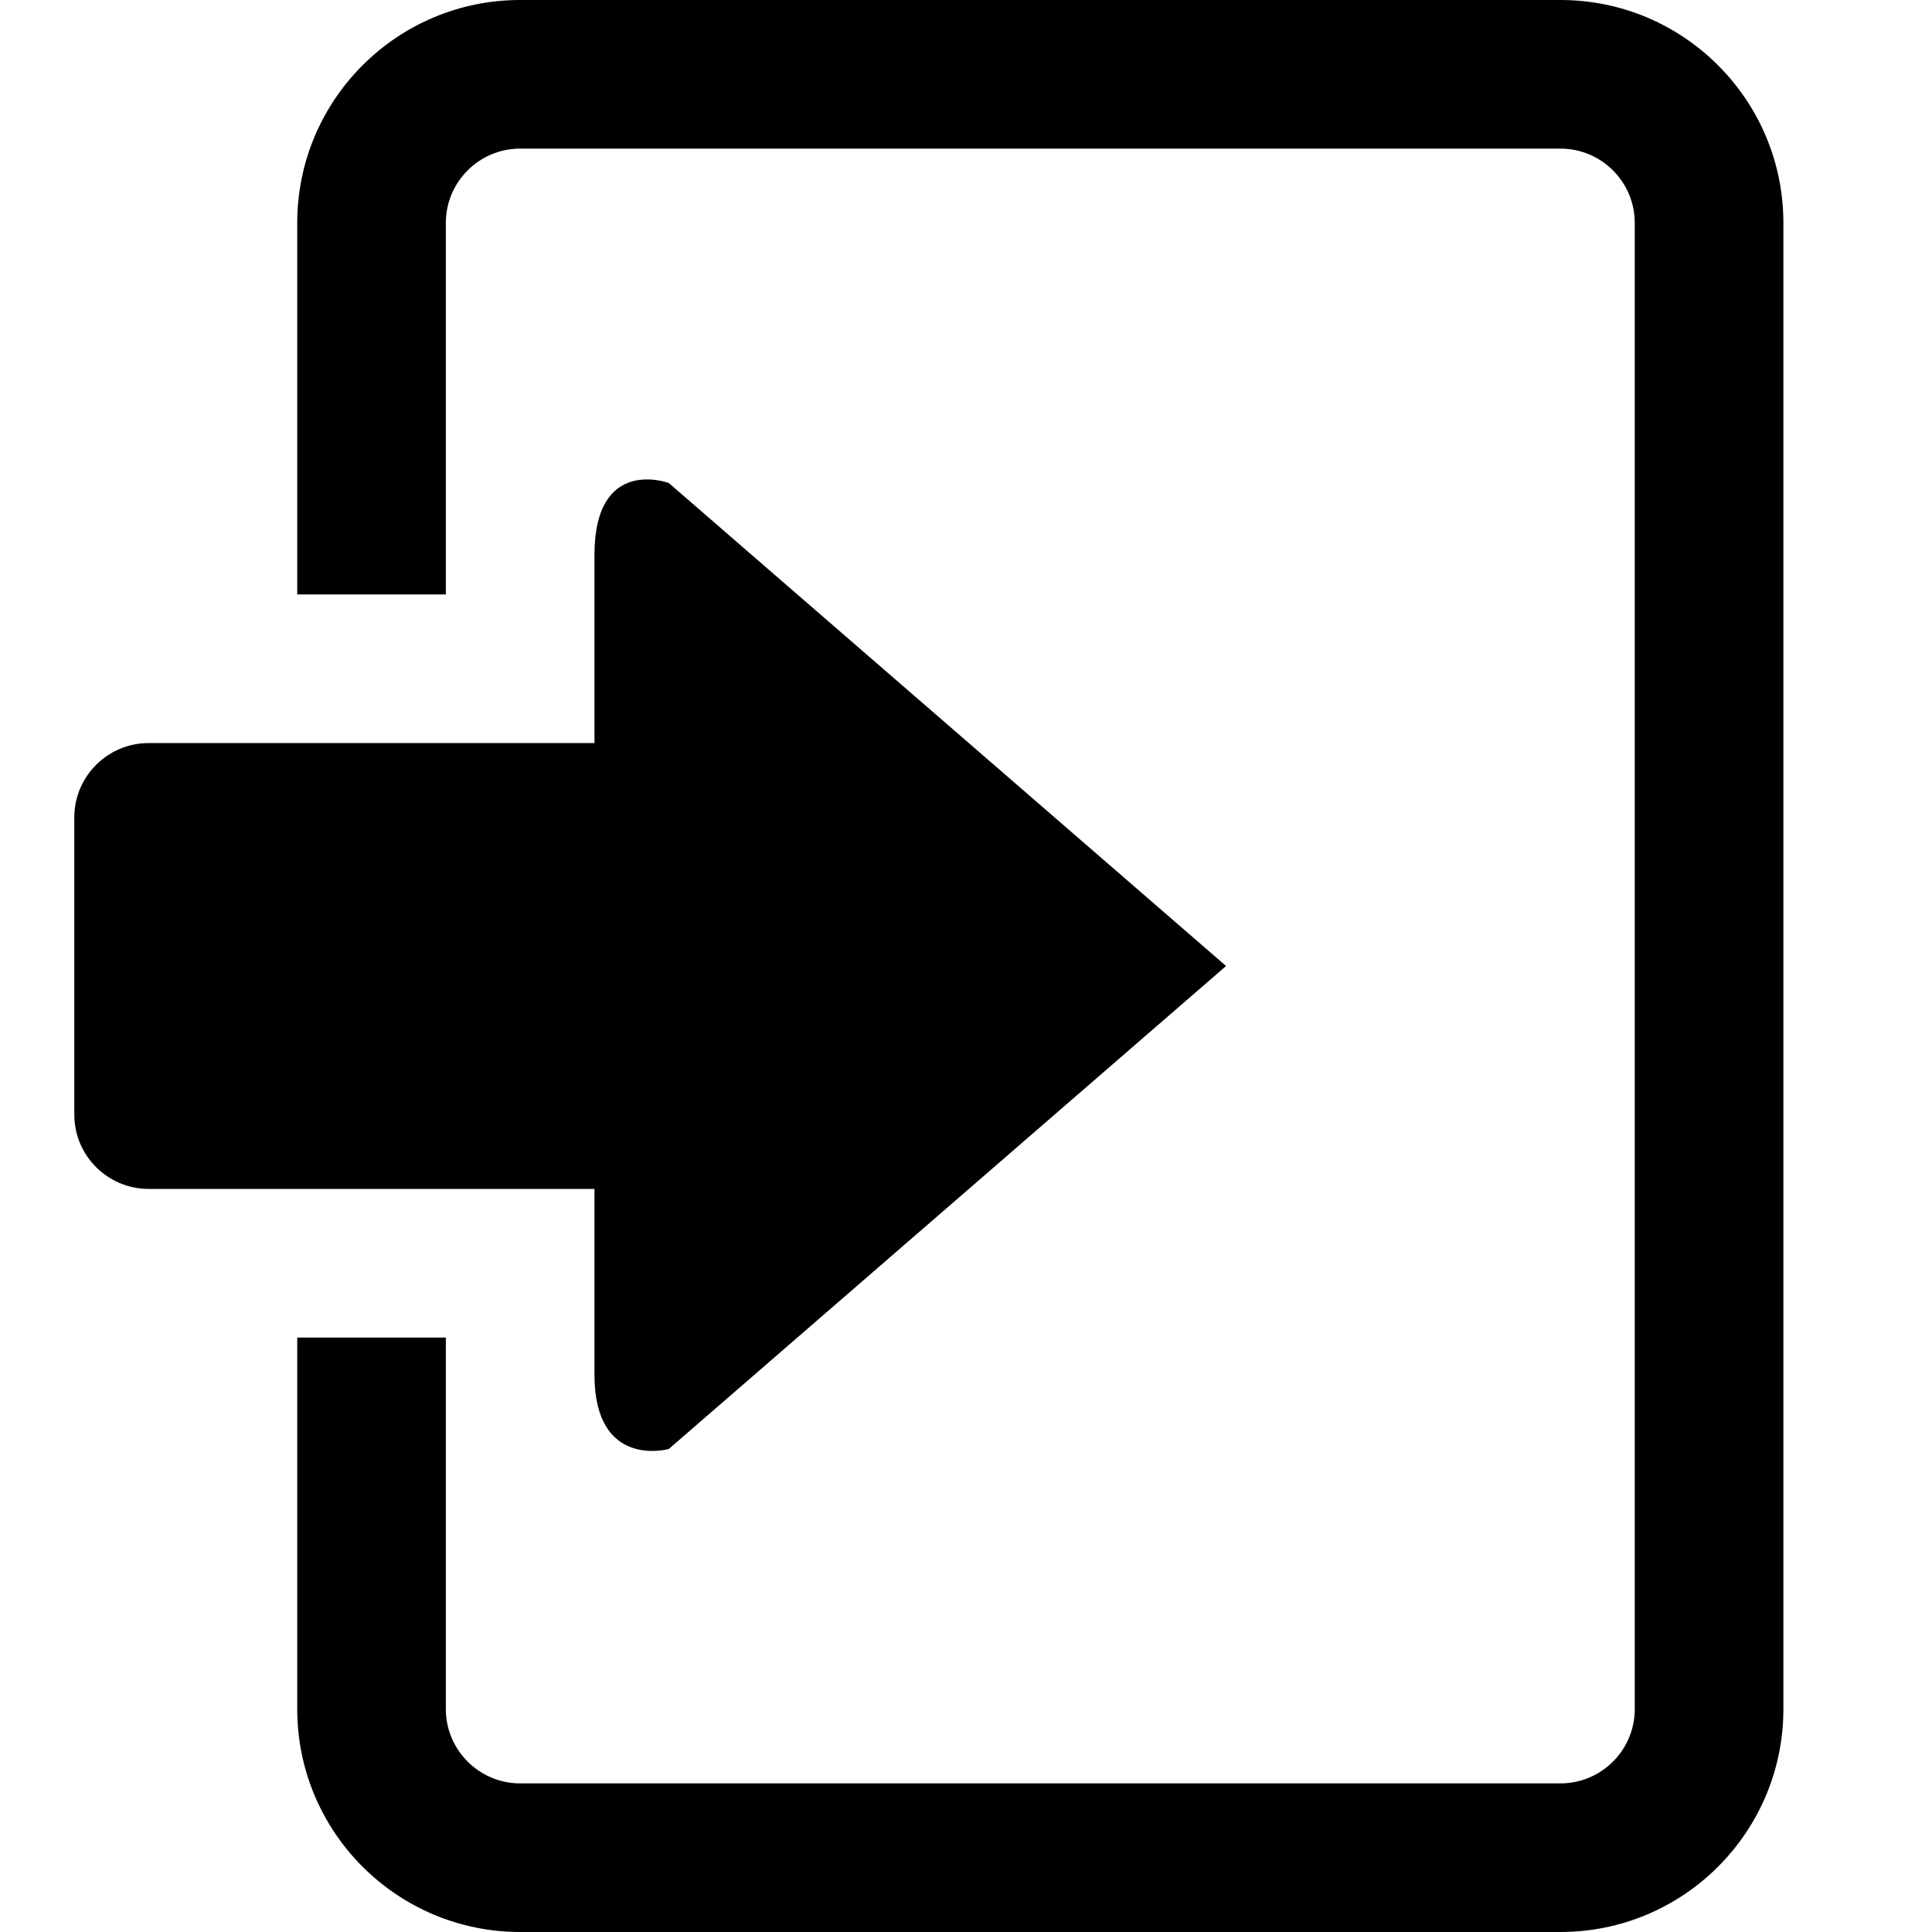
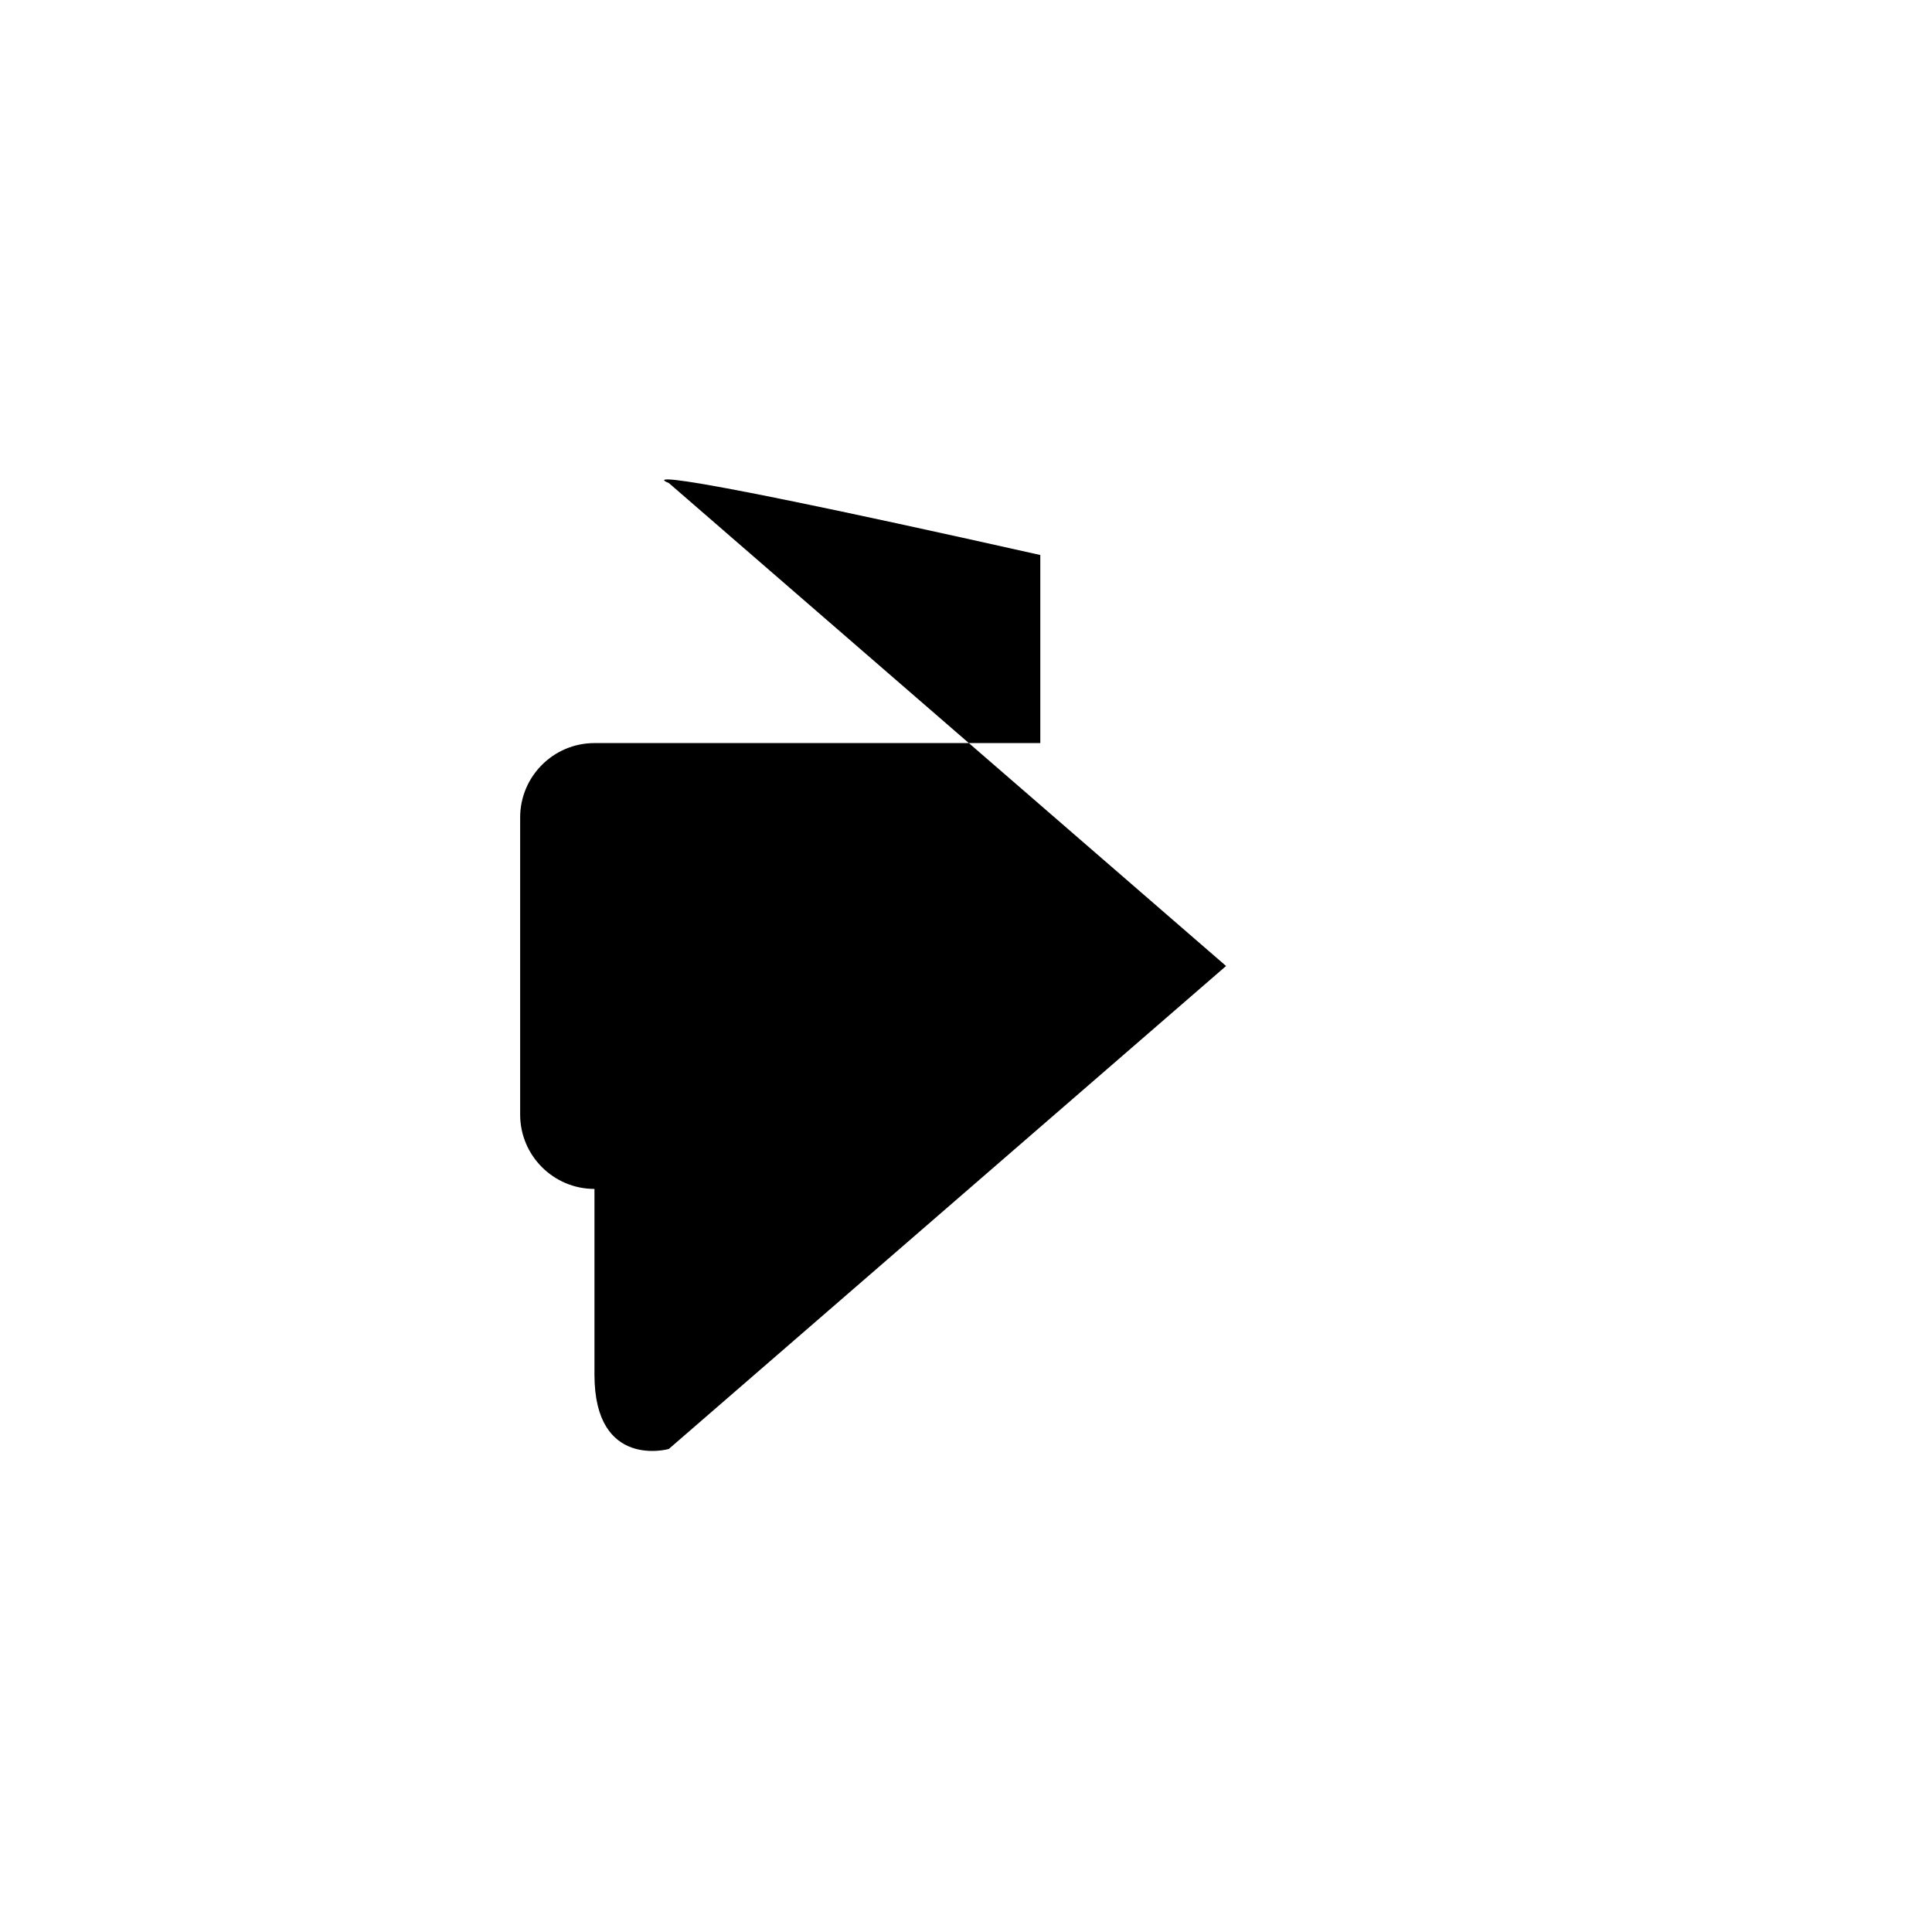
<svg xmlns="http://www.w3.org/2000/svg" version="1.1" id="Layer_1" x="0px" y="0px" width="26px" height="26px" viewBox="0 0 26 26" enable-background="new 0 0 26 26" xml:space="preserve">
-   <rect fill="none" width="26" height="26" />
-   <path fill="#000000" d="M21,0H7C5.344,0,4,1.344,4,3v5h2V3c0-0.552,0.449-1,1-1h14c0.551,0,1,0.448,1,1v20c0,0.552-0.449,1-1,1H7  c-0.551,0-1-0.448-1-1v-5H4v5c0,1.656,1.344,3,3,3h14c1.656,0,3-1.344,3-3V3C24,1.344,22.656,0,21,0z" />
  <g>
-     <path fill="#000000" d="M9,19.5c0,0-1,0.281-1-1c0-0.29,0-1.257,0-2.5H2c-0.552,0-1-0.449-1-1v-4c0-0.551,0.448-1,1-1h6   c0-1.196,0-2.155,0-2.531C8,6.125,9,6.5,9,6.5l7.5,6.5L9,19.5z" />
+     <path fill="#000000" d="M9,19.5c0,0-1,0.281-1-1c0-0.29,0-1.257,0-2.5c-0.552,0-1-0.449-1-1v-4c0-0.551,0.448-1,1-1h6   c0-1.196,0-2.155,0-2.531C8,6.125,9,6.5,9,6.5l7.5,6.5L9,19.5z" />
  </g>
</svg>